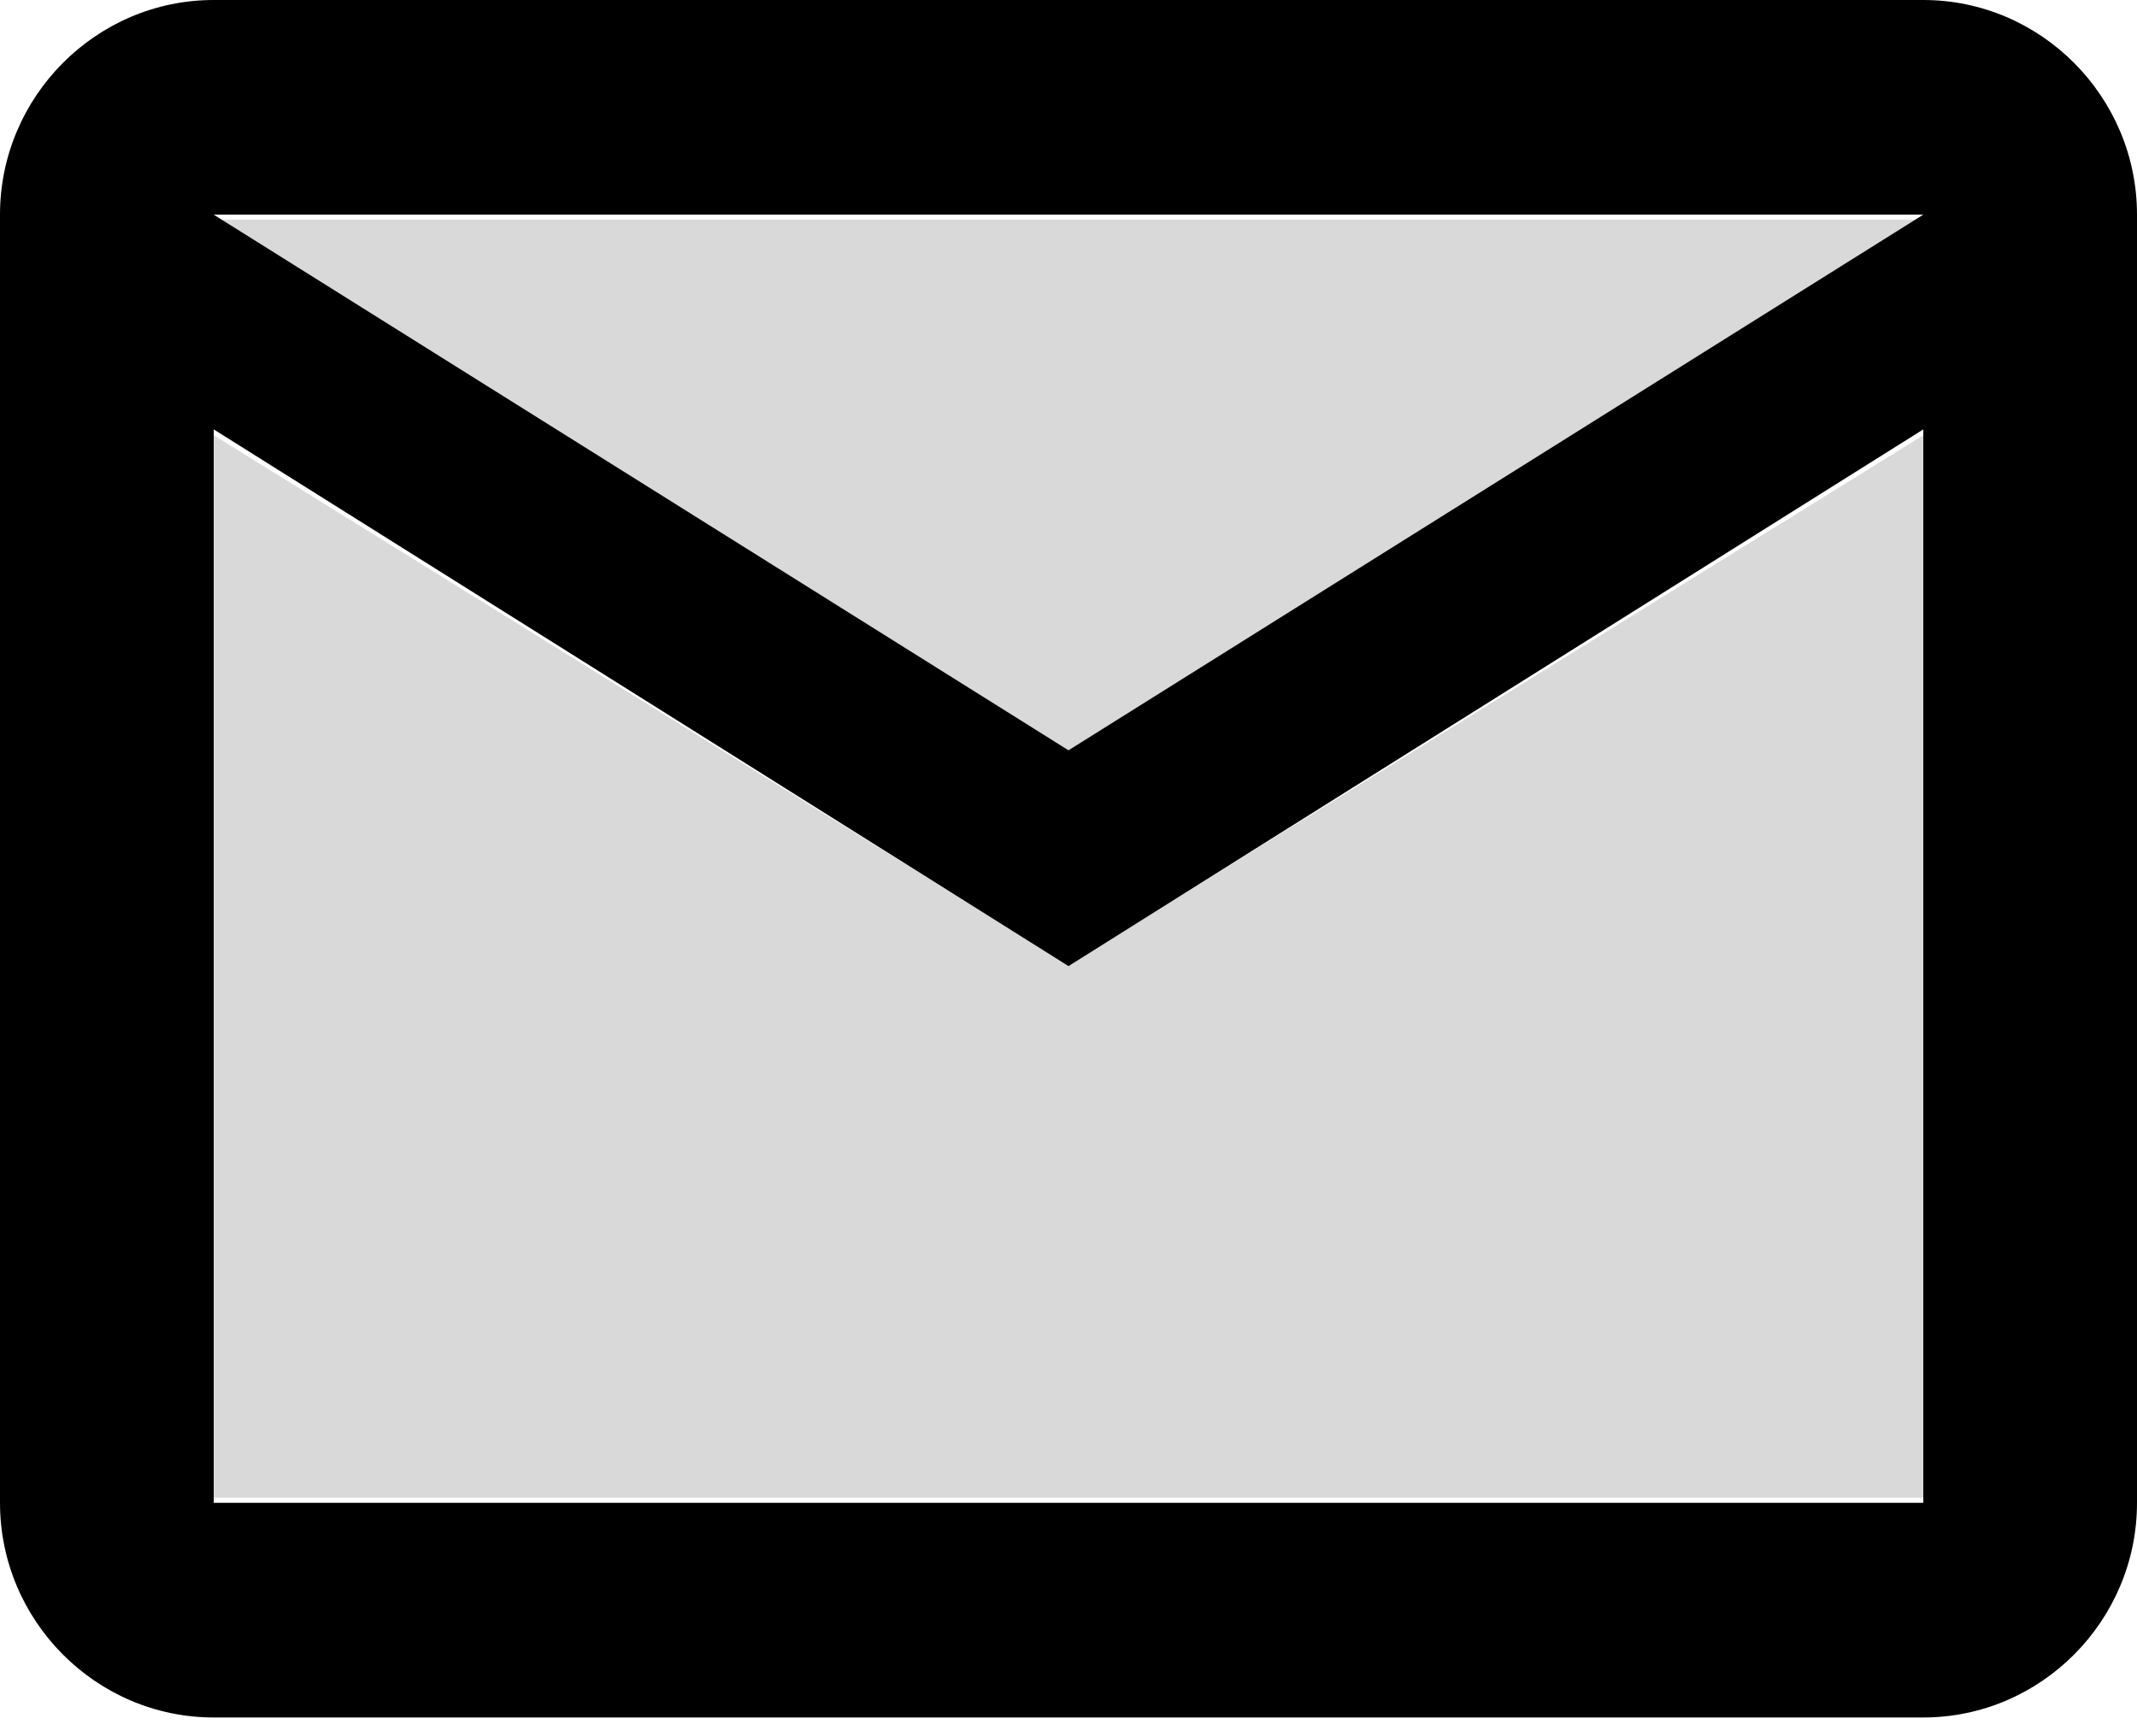
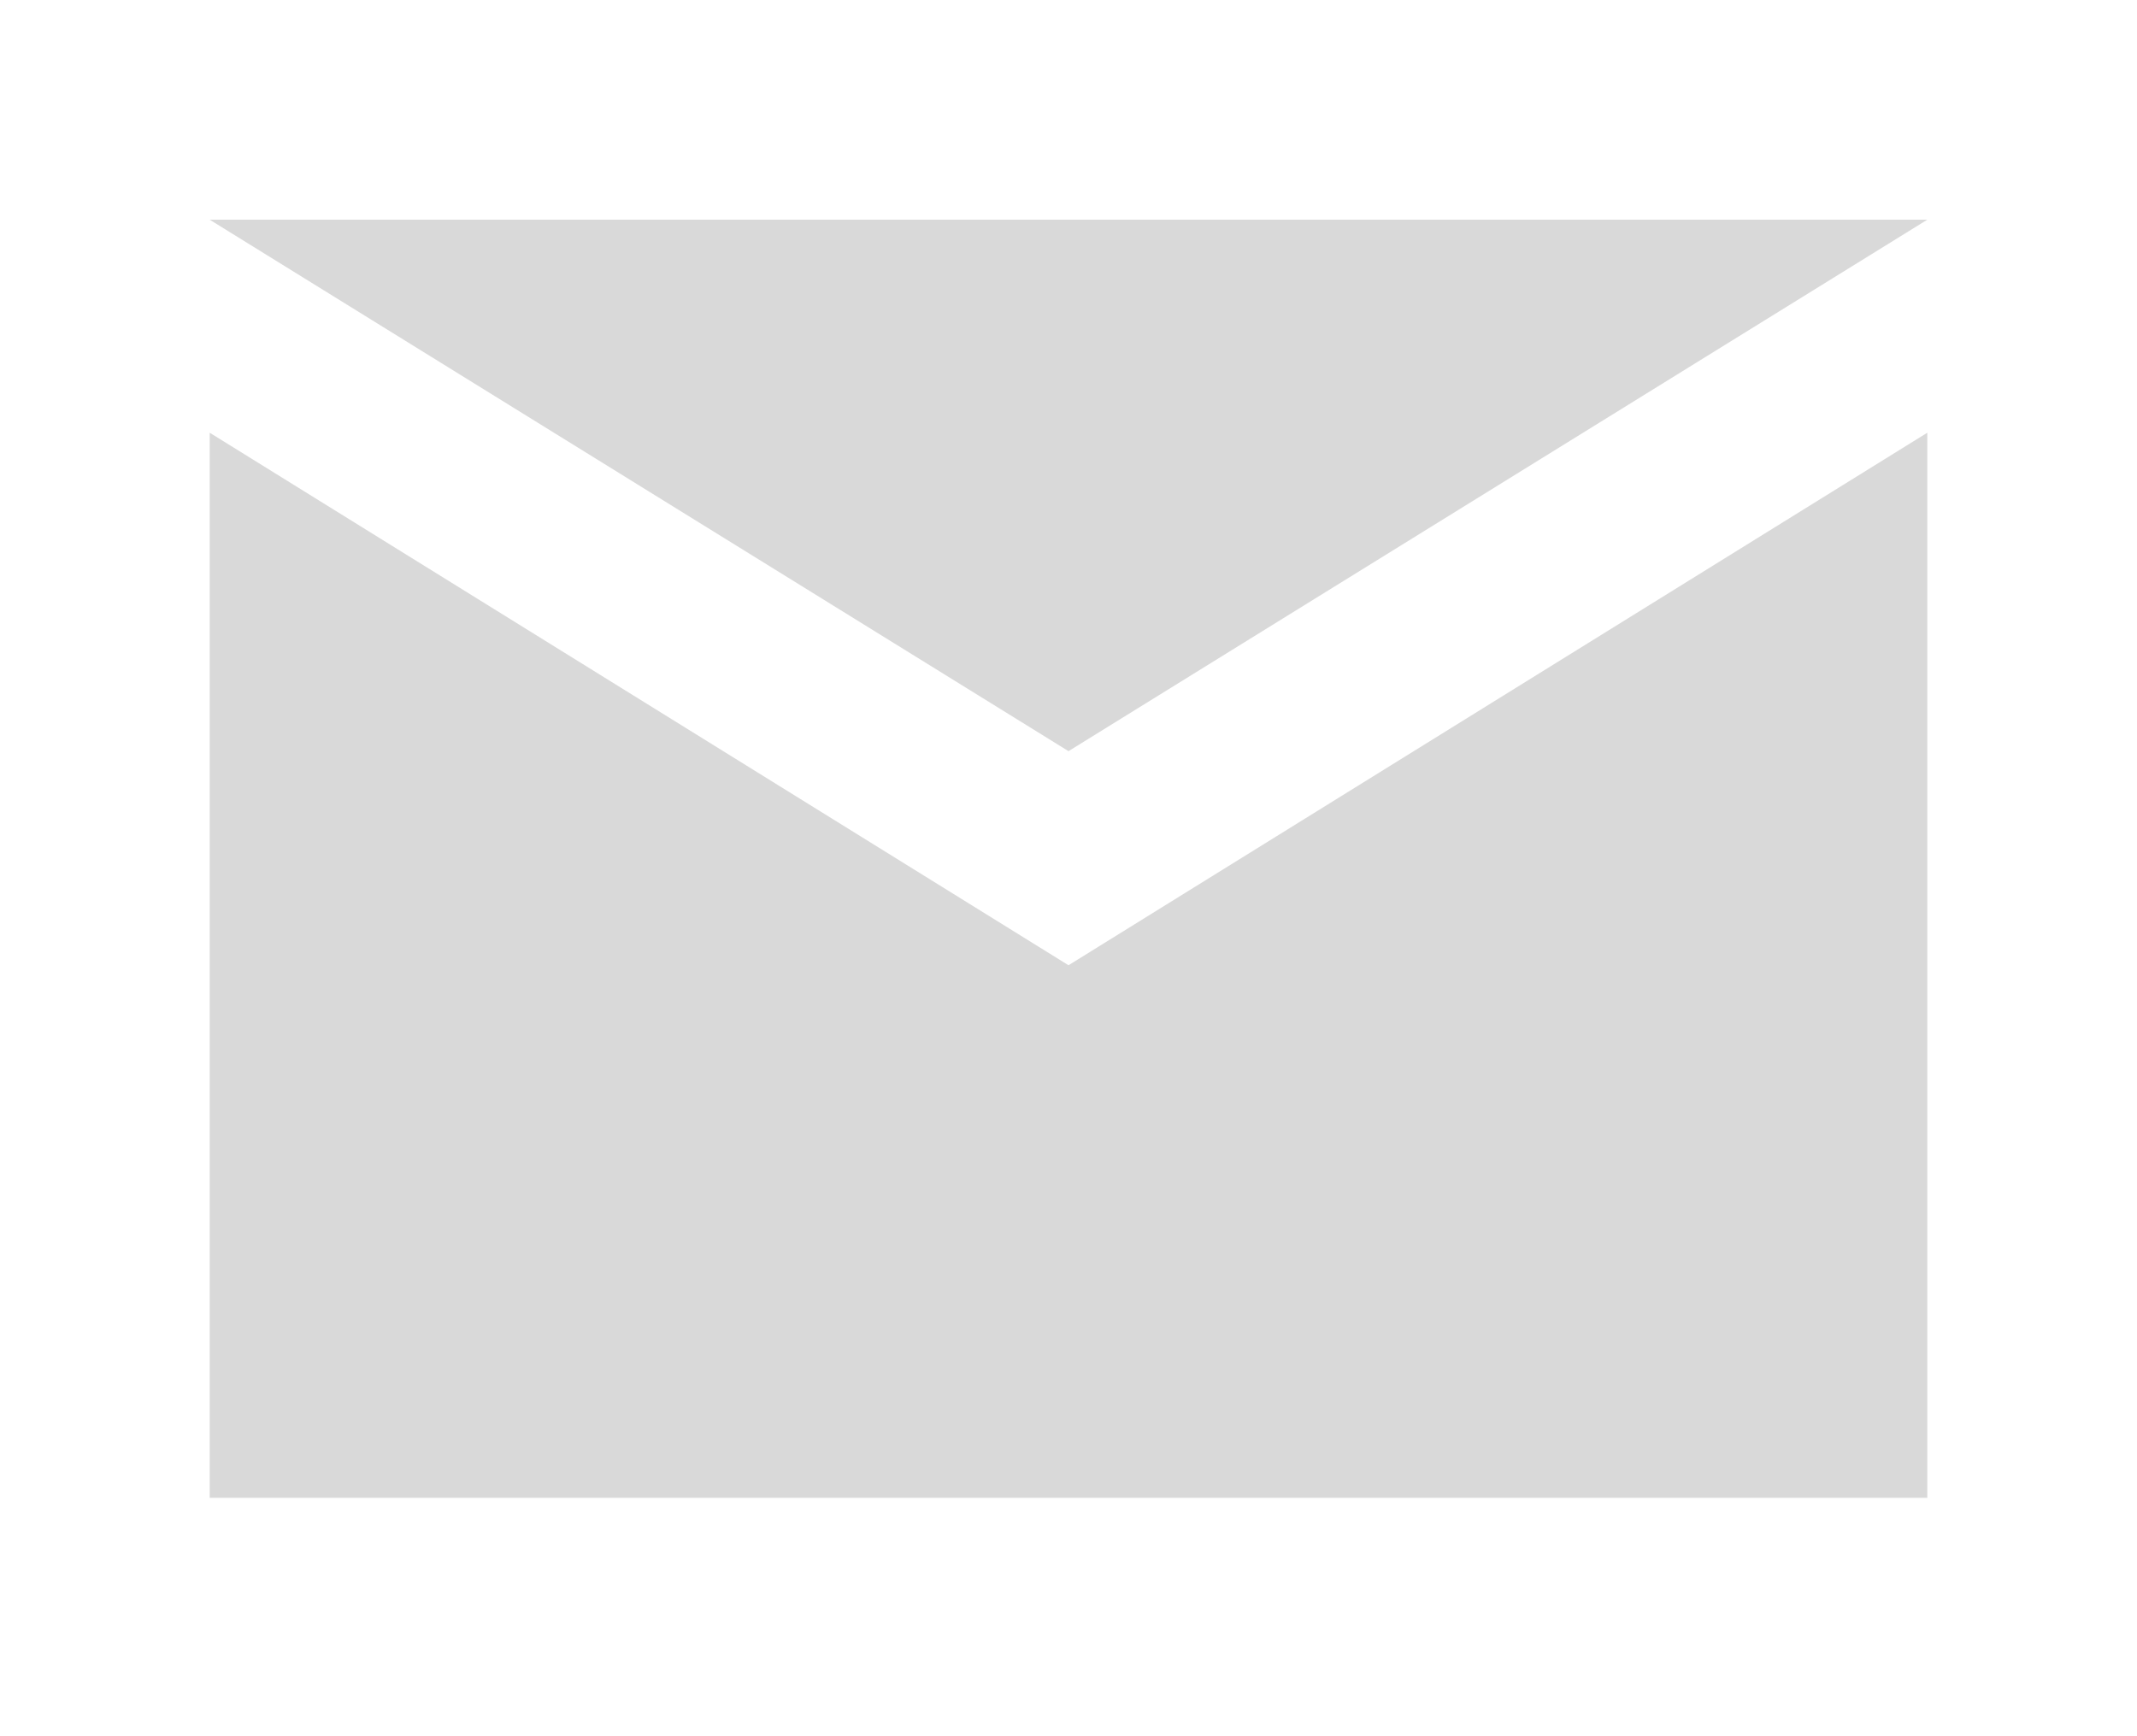
<svg xmlns="http://www.w3.org/2000/svg" width="48" height="39" viewBox="0 0 48 39" fill="none">
  <path opacity="0.3" d="M43.29 4.935H4.71L24 16.873L43.29 4.935ZM4.71 9.72V33.645H43.29V9.72L24 21.682L4.71 9.72Z" fill="black" fill-opacity="0.5" />
-   <path d="M43.2 0H4.8C2.16 0 0 2.17 0 4.822V33.757C0 36.409 2.16 38.579 4.8 38.579H43.2C45.84 38.579 48 36.409 48 33.757V4.822C48 2.17 45.84 0 43.2 0ZM43.2 4.822L24 16.854L4.8 4.822H43.2ZM43.2 33.757H4.8V9.645L24 21.701L43.2 9.645V33.757Z" fill="black" />
</svg>